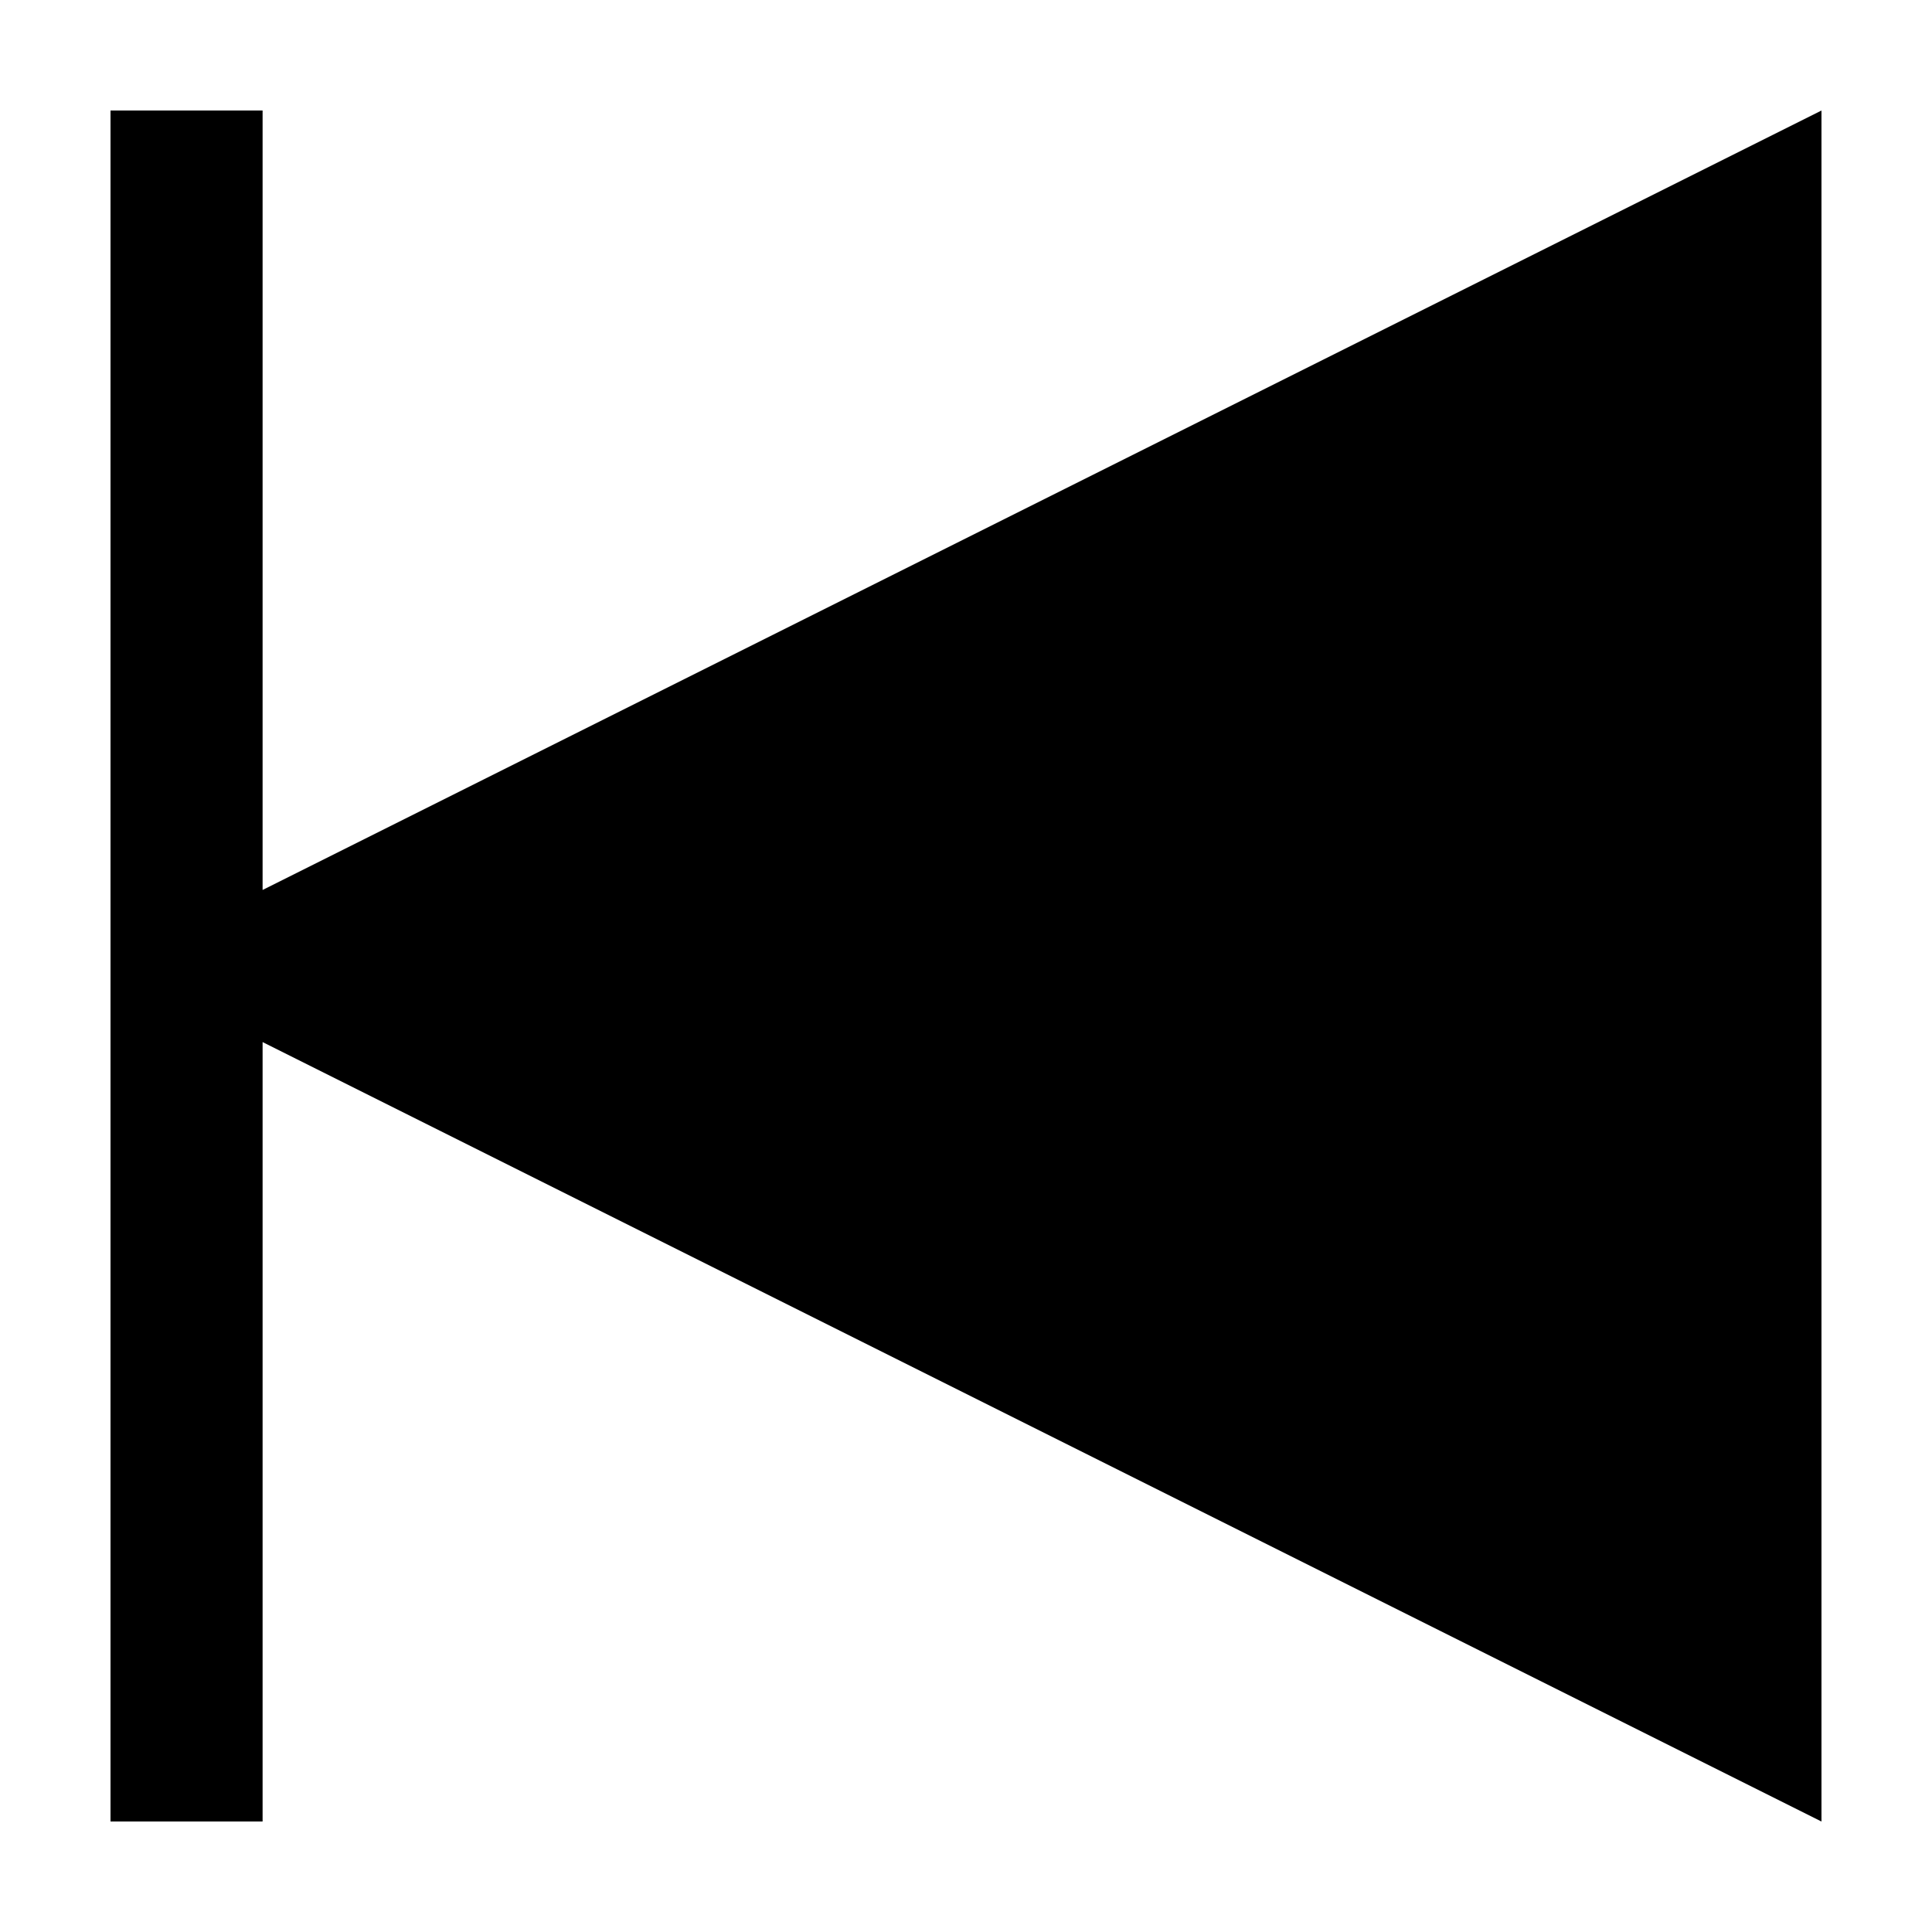
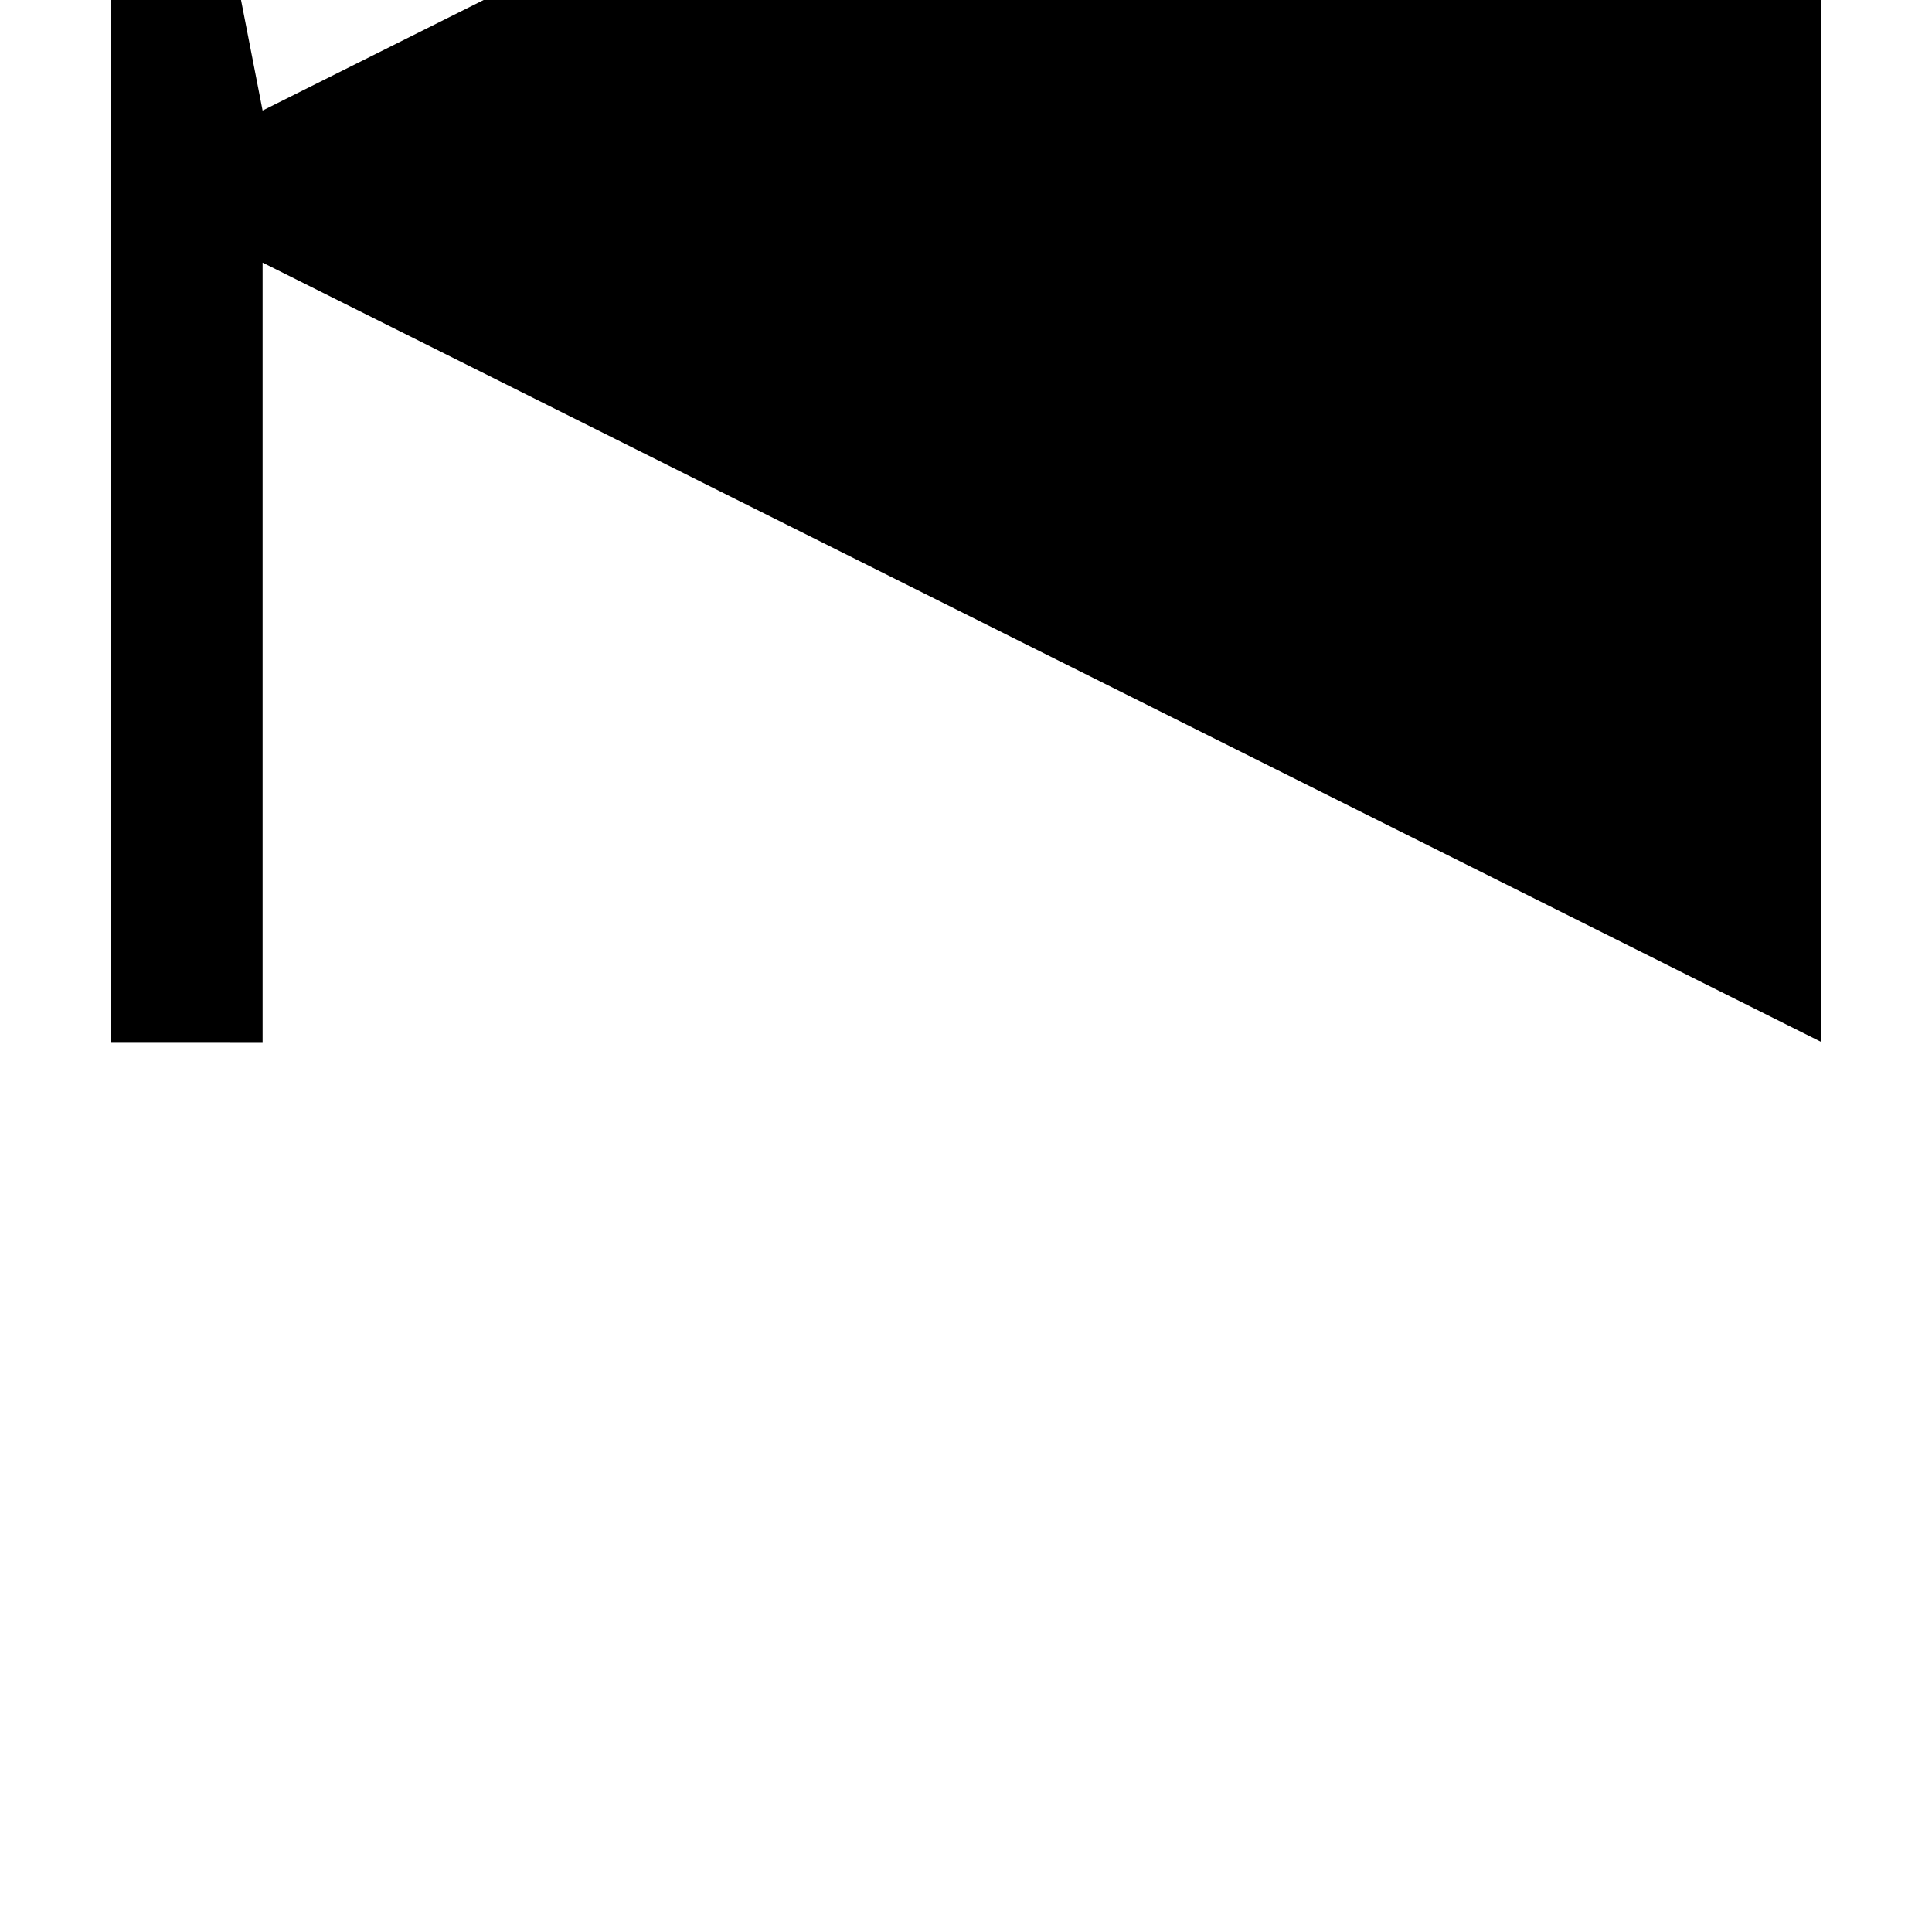
<svg xmlns="http://www.w3.org/2000/svg" fill="#000000" width="800px" height="800px" version="1.1" viewBox="144 144 512 512">
-   <path d="m213.59 173.29v206.56l413.12-206.56v453.43l-413.12-206.56v206.56l-40.305-0.004v-453.43z" />
+   <path d="m213.59 173.29l413.12-206.56v453.43l-413.12-206.56v206.56l-40.305-0.004v-453.43z" />
</svg>